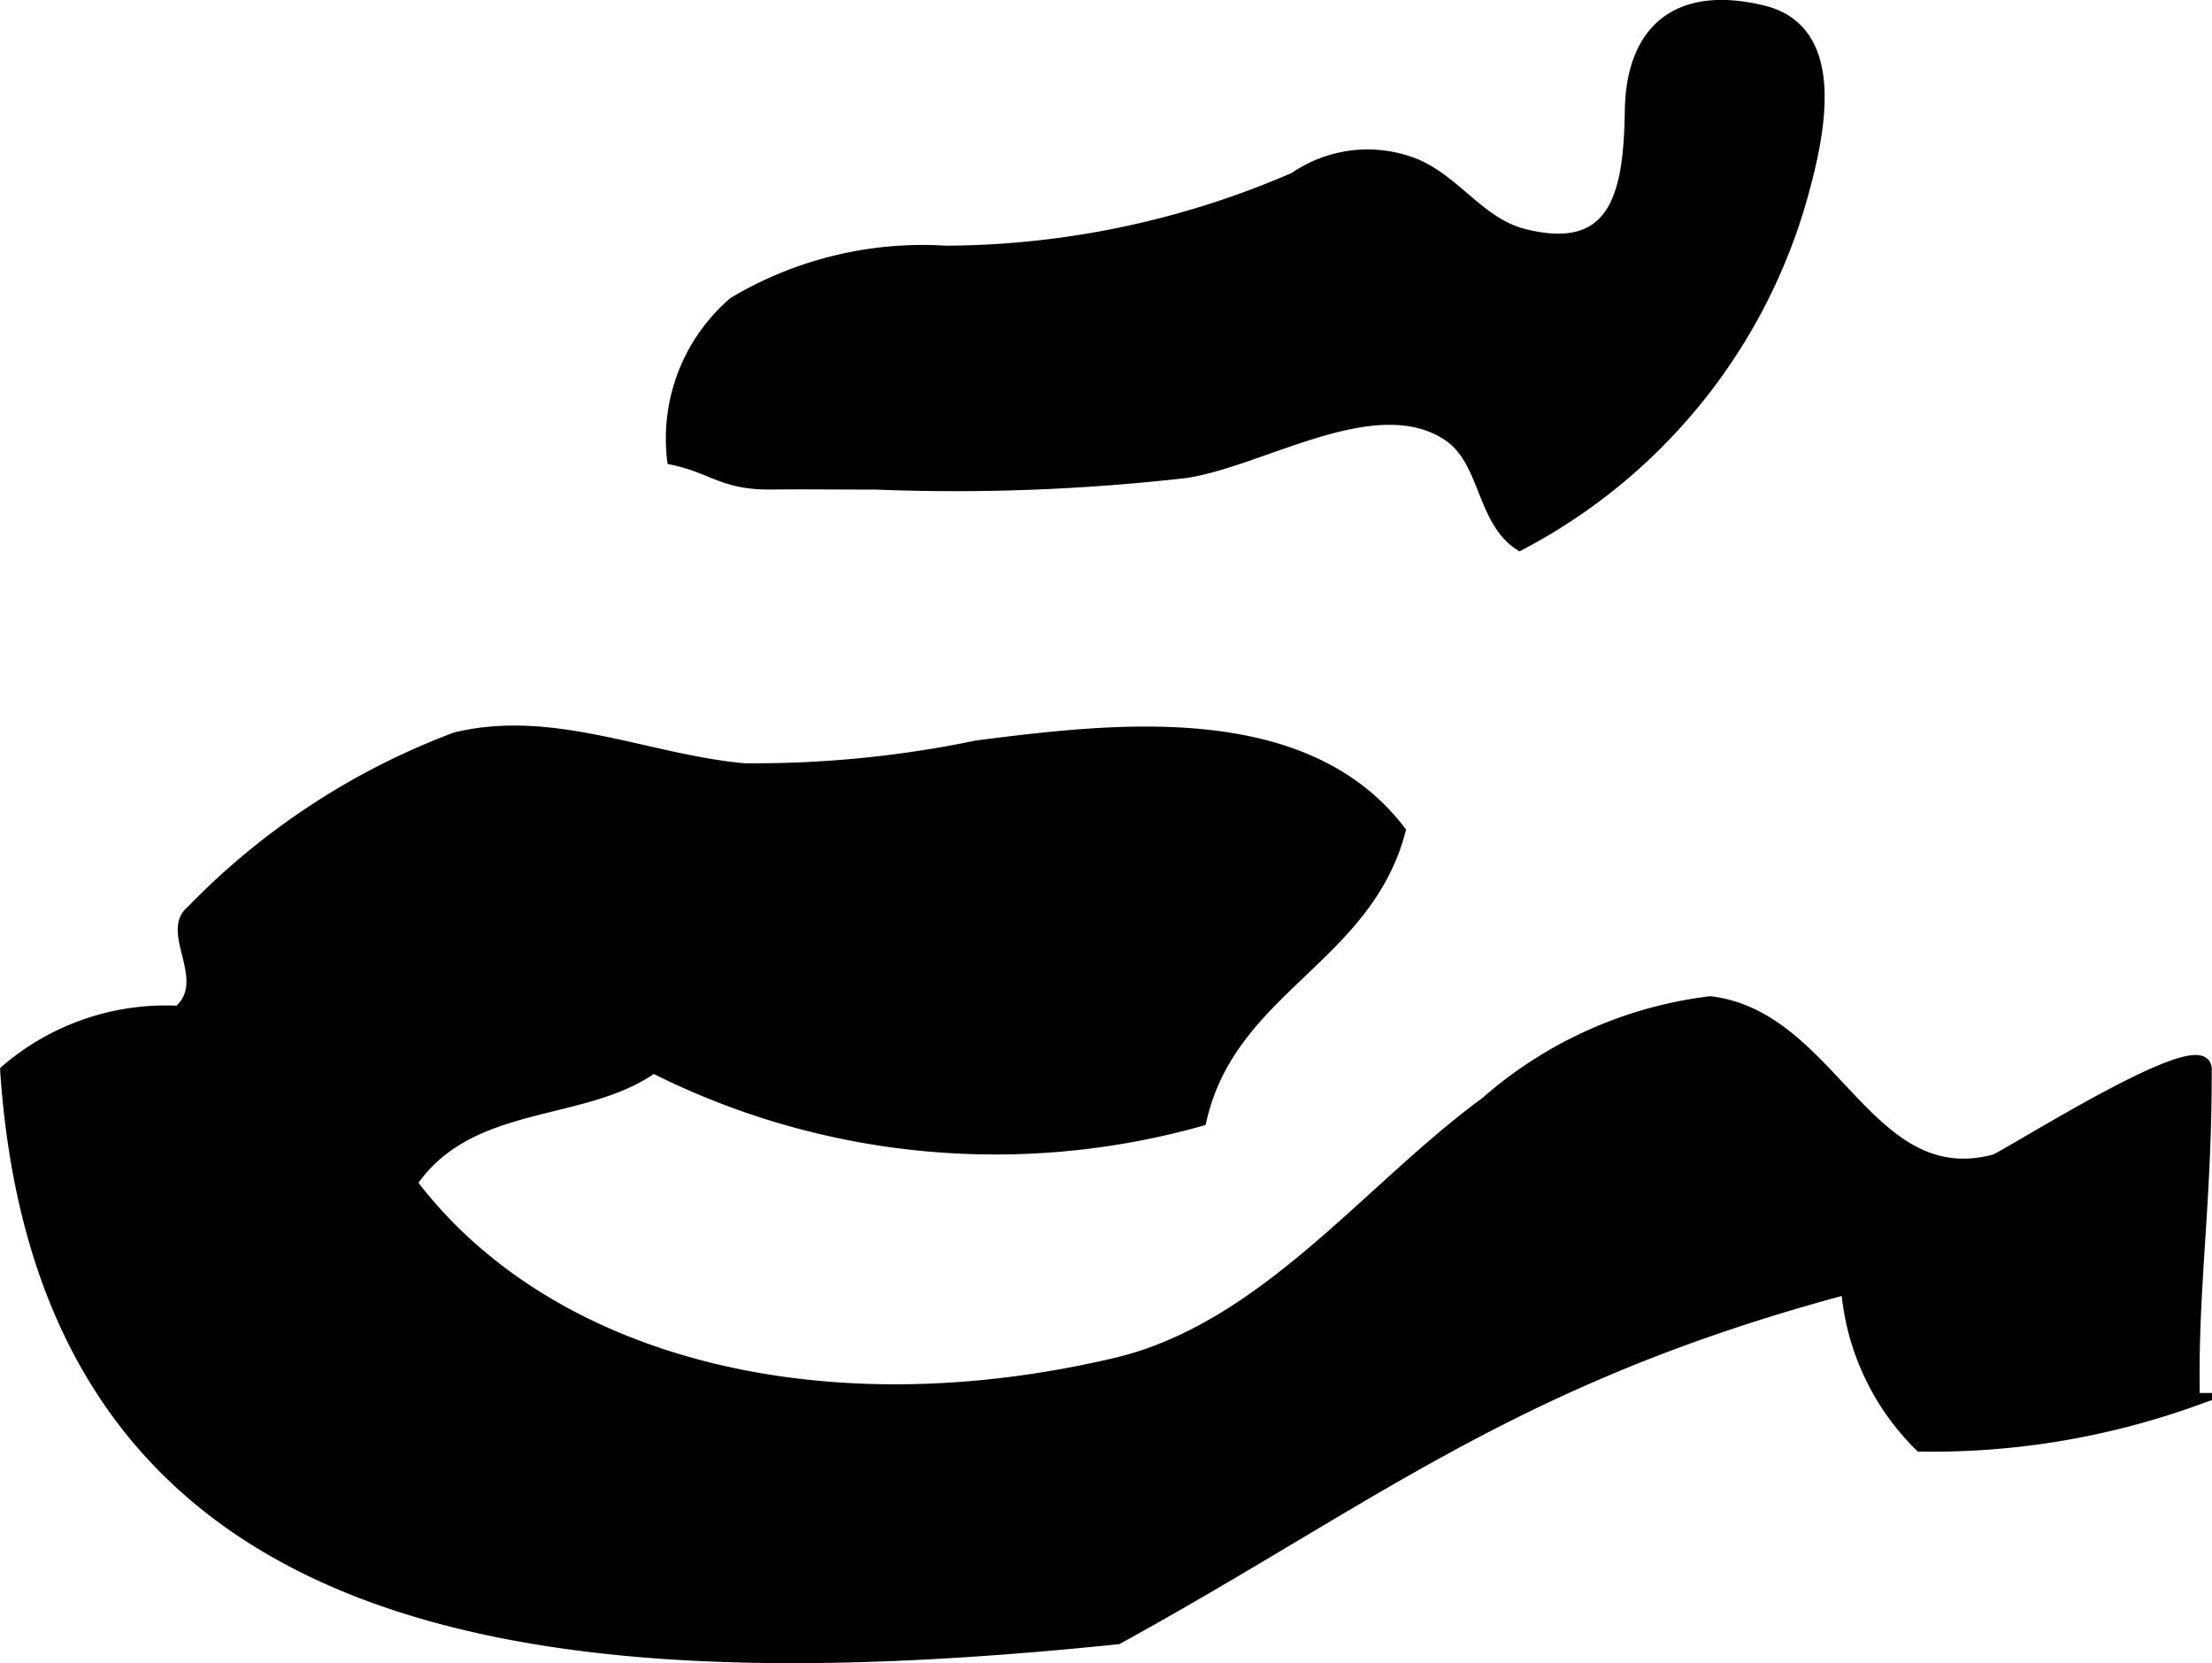
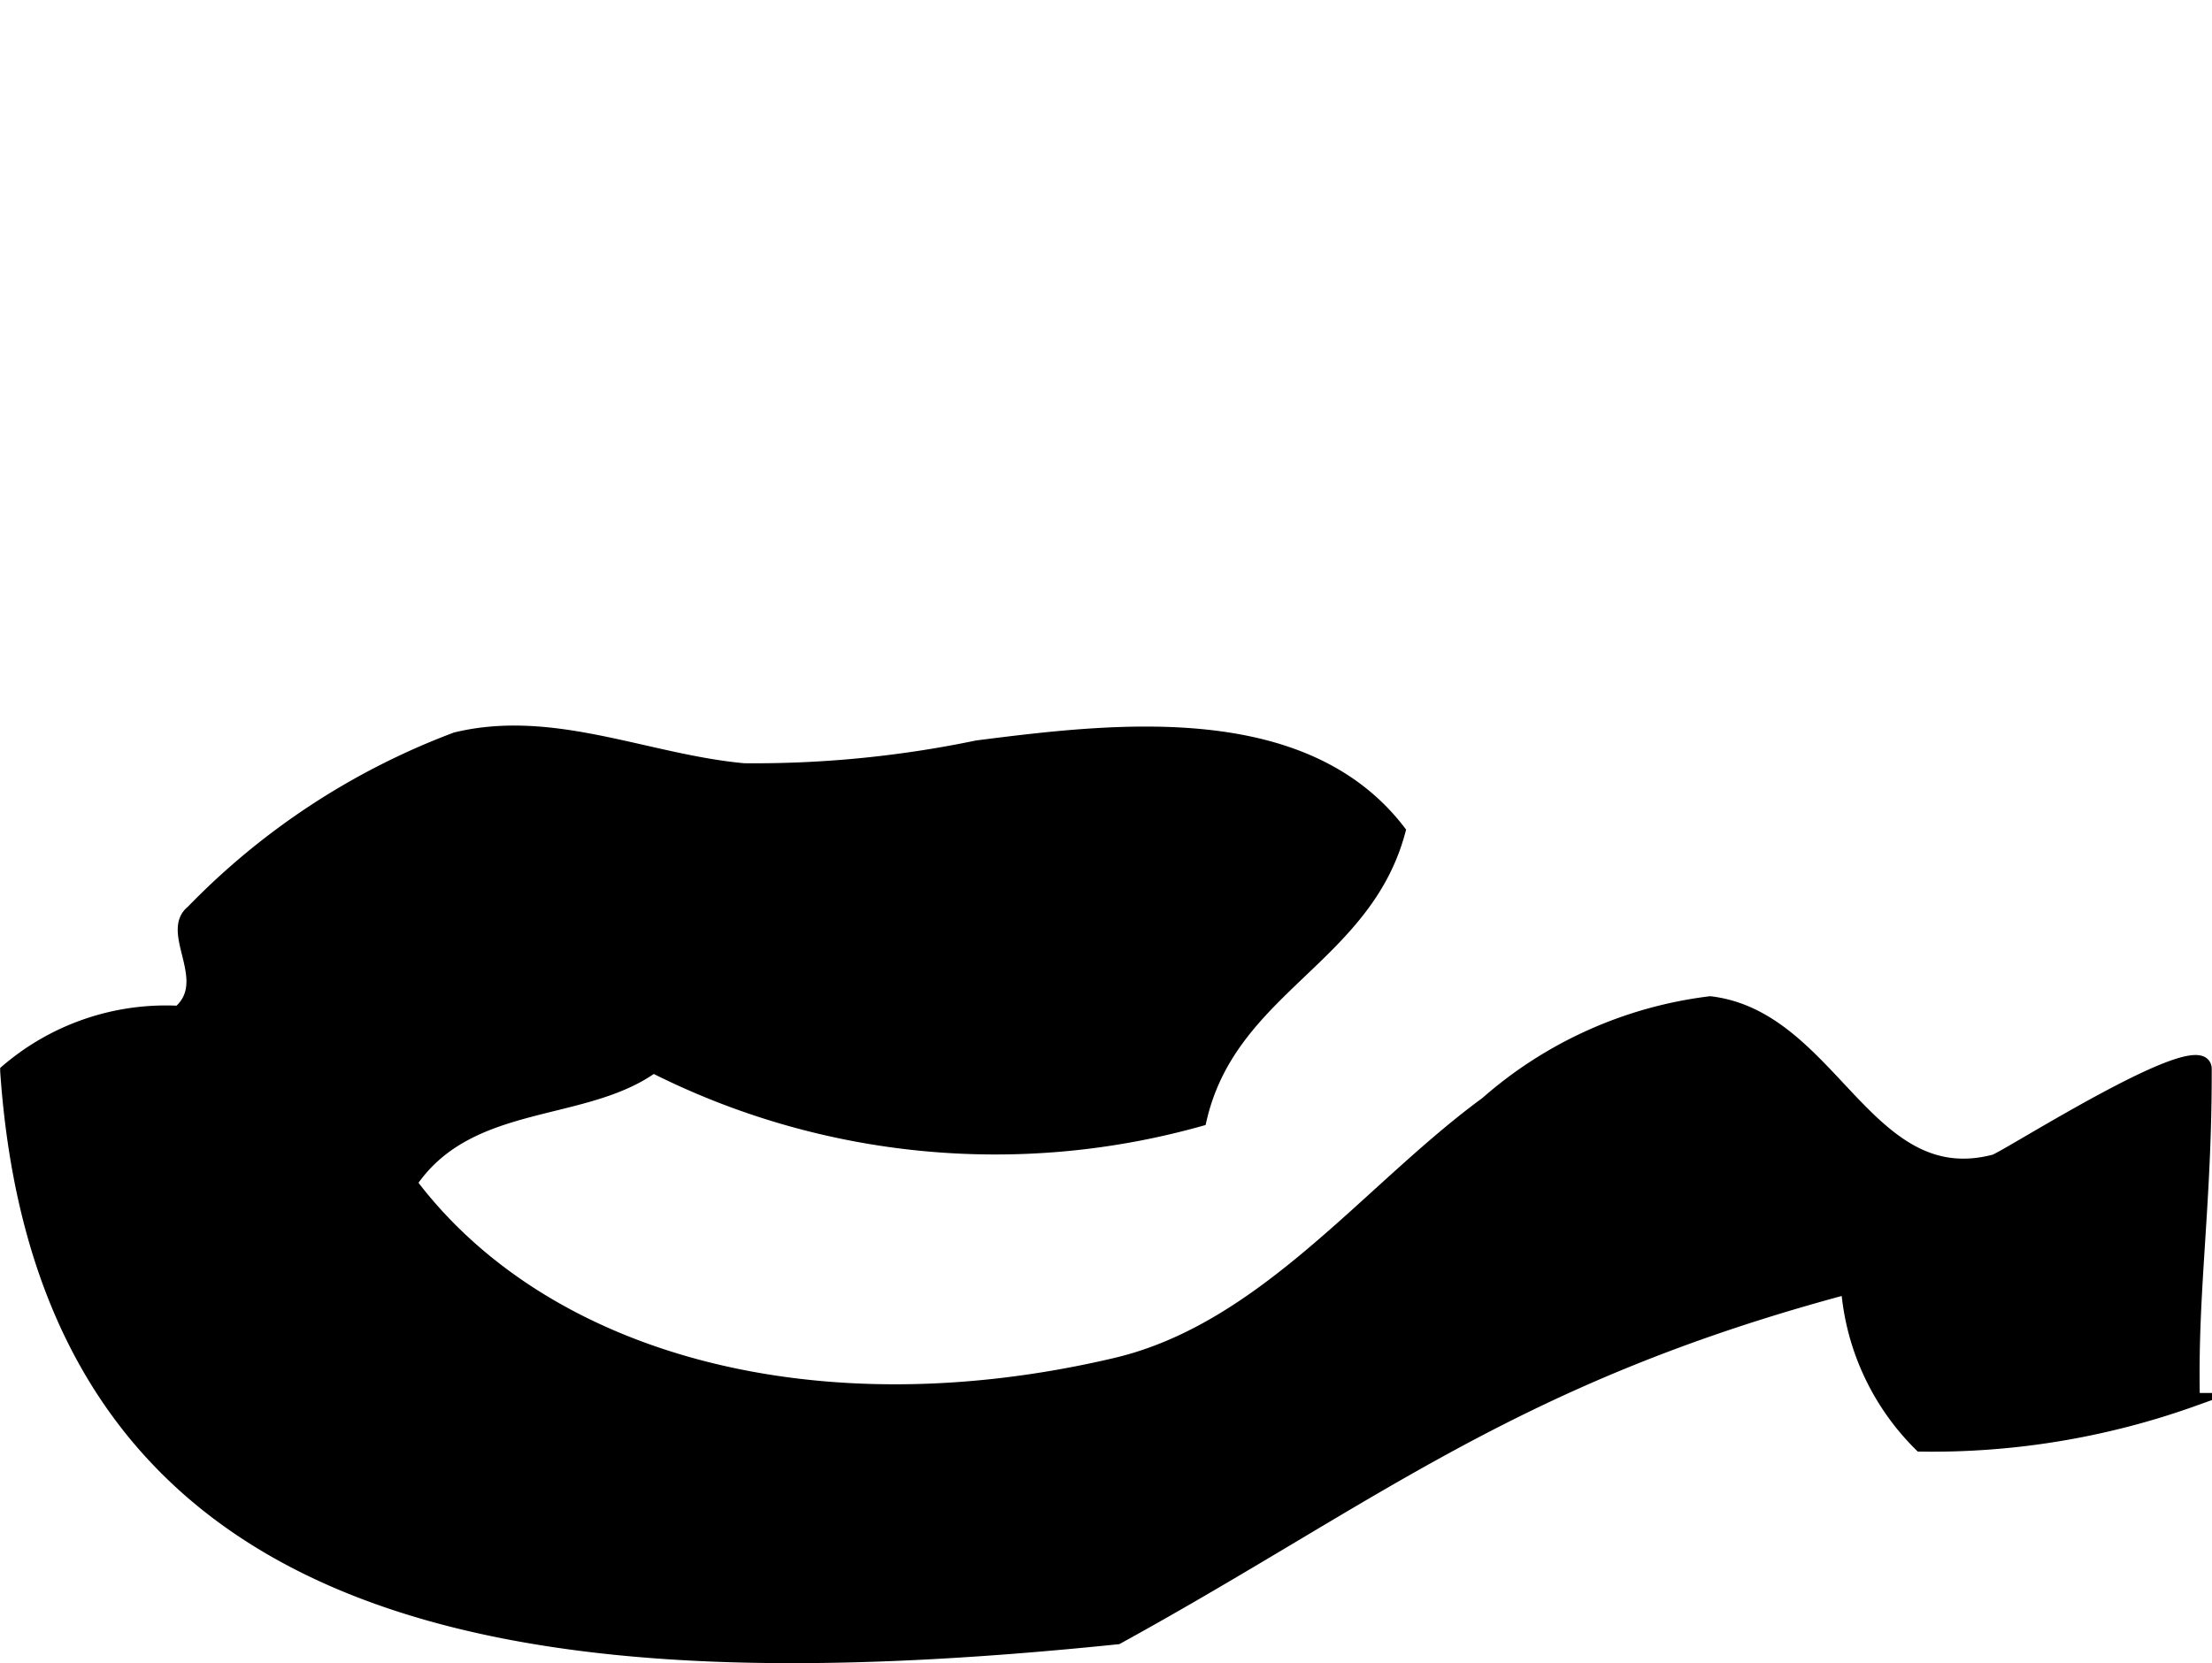
<svg xmlns="http://www.w3.org/2000/svg" version="1.1" width="8.744mm" height="6.576mm" viewBox="0 0 24.786 18.642">
  <defs>
    <style type="text/css">
      .a {
        stroke: #000;
        stroke-miterlimit: 10;
        stroke-width: 0.15px;
        fill-rule: evenodd;
      }
    </style>
  </defs>
-   <path class="a" d="M10.601,2.829a9.92,9.92,0,0,0,3.911-.825,1.428,1.428,0,0,1,1.324-.159c.465.185.734.665,1.23.793,1.091.28,1.202-.536,1.216-1.402.016-.9.528-1.33,1.47-1.101.864.209.632,1.332.436,2.04a6.331,6.331,0,0,1-3.158,3.919c-.42-.282-.37-.941-.8-1.226-.816-.538-2.072.28-2.941.415a22.7,22.7,0,0,1-3.472.13c-.392,0-.784-.005-1.176-.001-.534.006-.647-.178-1.093-.274a1.999,1.999,0,0,1,.68-1.736A4.123,4.123,0,0,1,10.601,2.829Z" />
  <path class="a" d="M15.674,9.315c-.382,1.431-1.889,1.758-2.228,3.235a8.492,8.492,0,0,1-6.127-.599c-.779.567-2.069.334-2.723,1.309,1.501,1.994,4.537,2.827,7.904,2.035,1.675-.394,2.832-1.958,4.158-2.929a4.648,4.648,0,0,1,2.506-1.124c1.366.164,1.755,2.149,3.185,1.773.127-.033,2.36-1.47,2.36-1.031.002,1.538-.16,2.458-.133,3.705a8.686,8.686,0,0,1-3.055.507,2.779,2.779,0,0,1-.817-1.765c-3.738.999-5.301,2.339-8.184,3.925-6.431.661-12.004.085-12.444-6.351a2.737,2.737,0,0,1,1.929-.656c.411-.351-.143-.899.151-1.131A8.057,8.057,0,0,1,5.107,8.283c1.089-.265,2.143.248,3.226.347a12.244,12.244,0,0,0,2.616-.256C12.476,8.18,14.602,7.922,15.674,9.315Z" />
</svg>